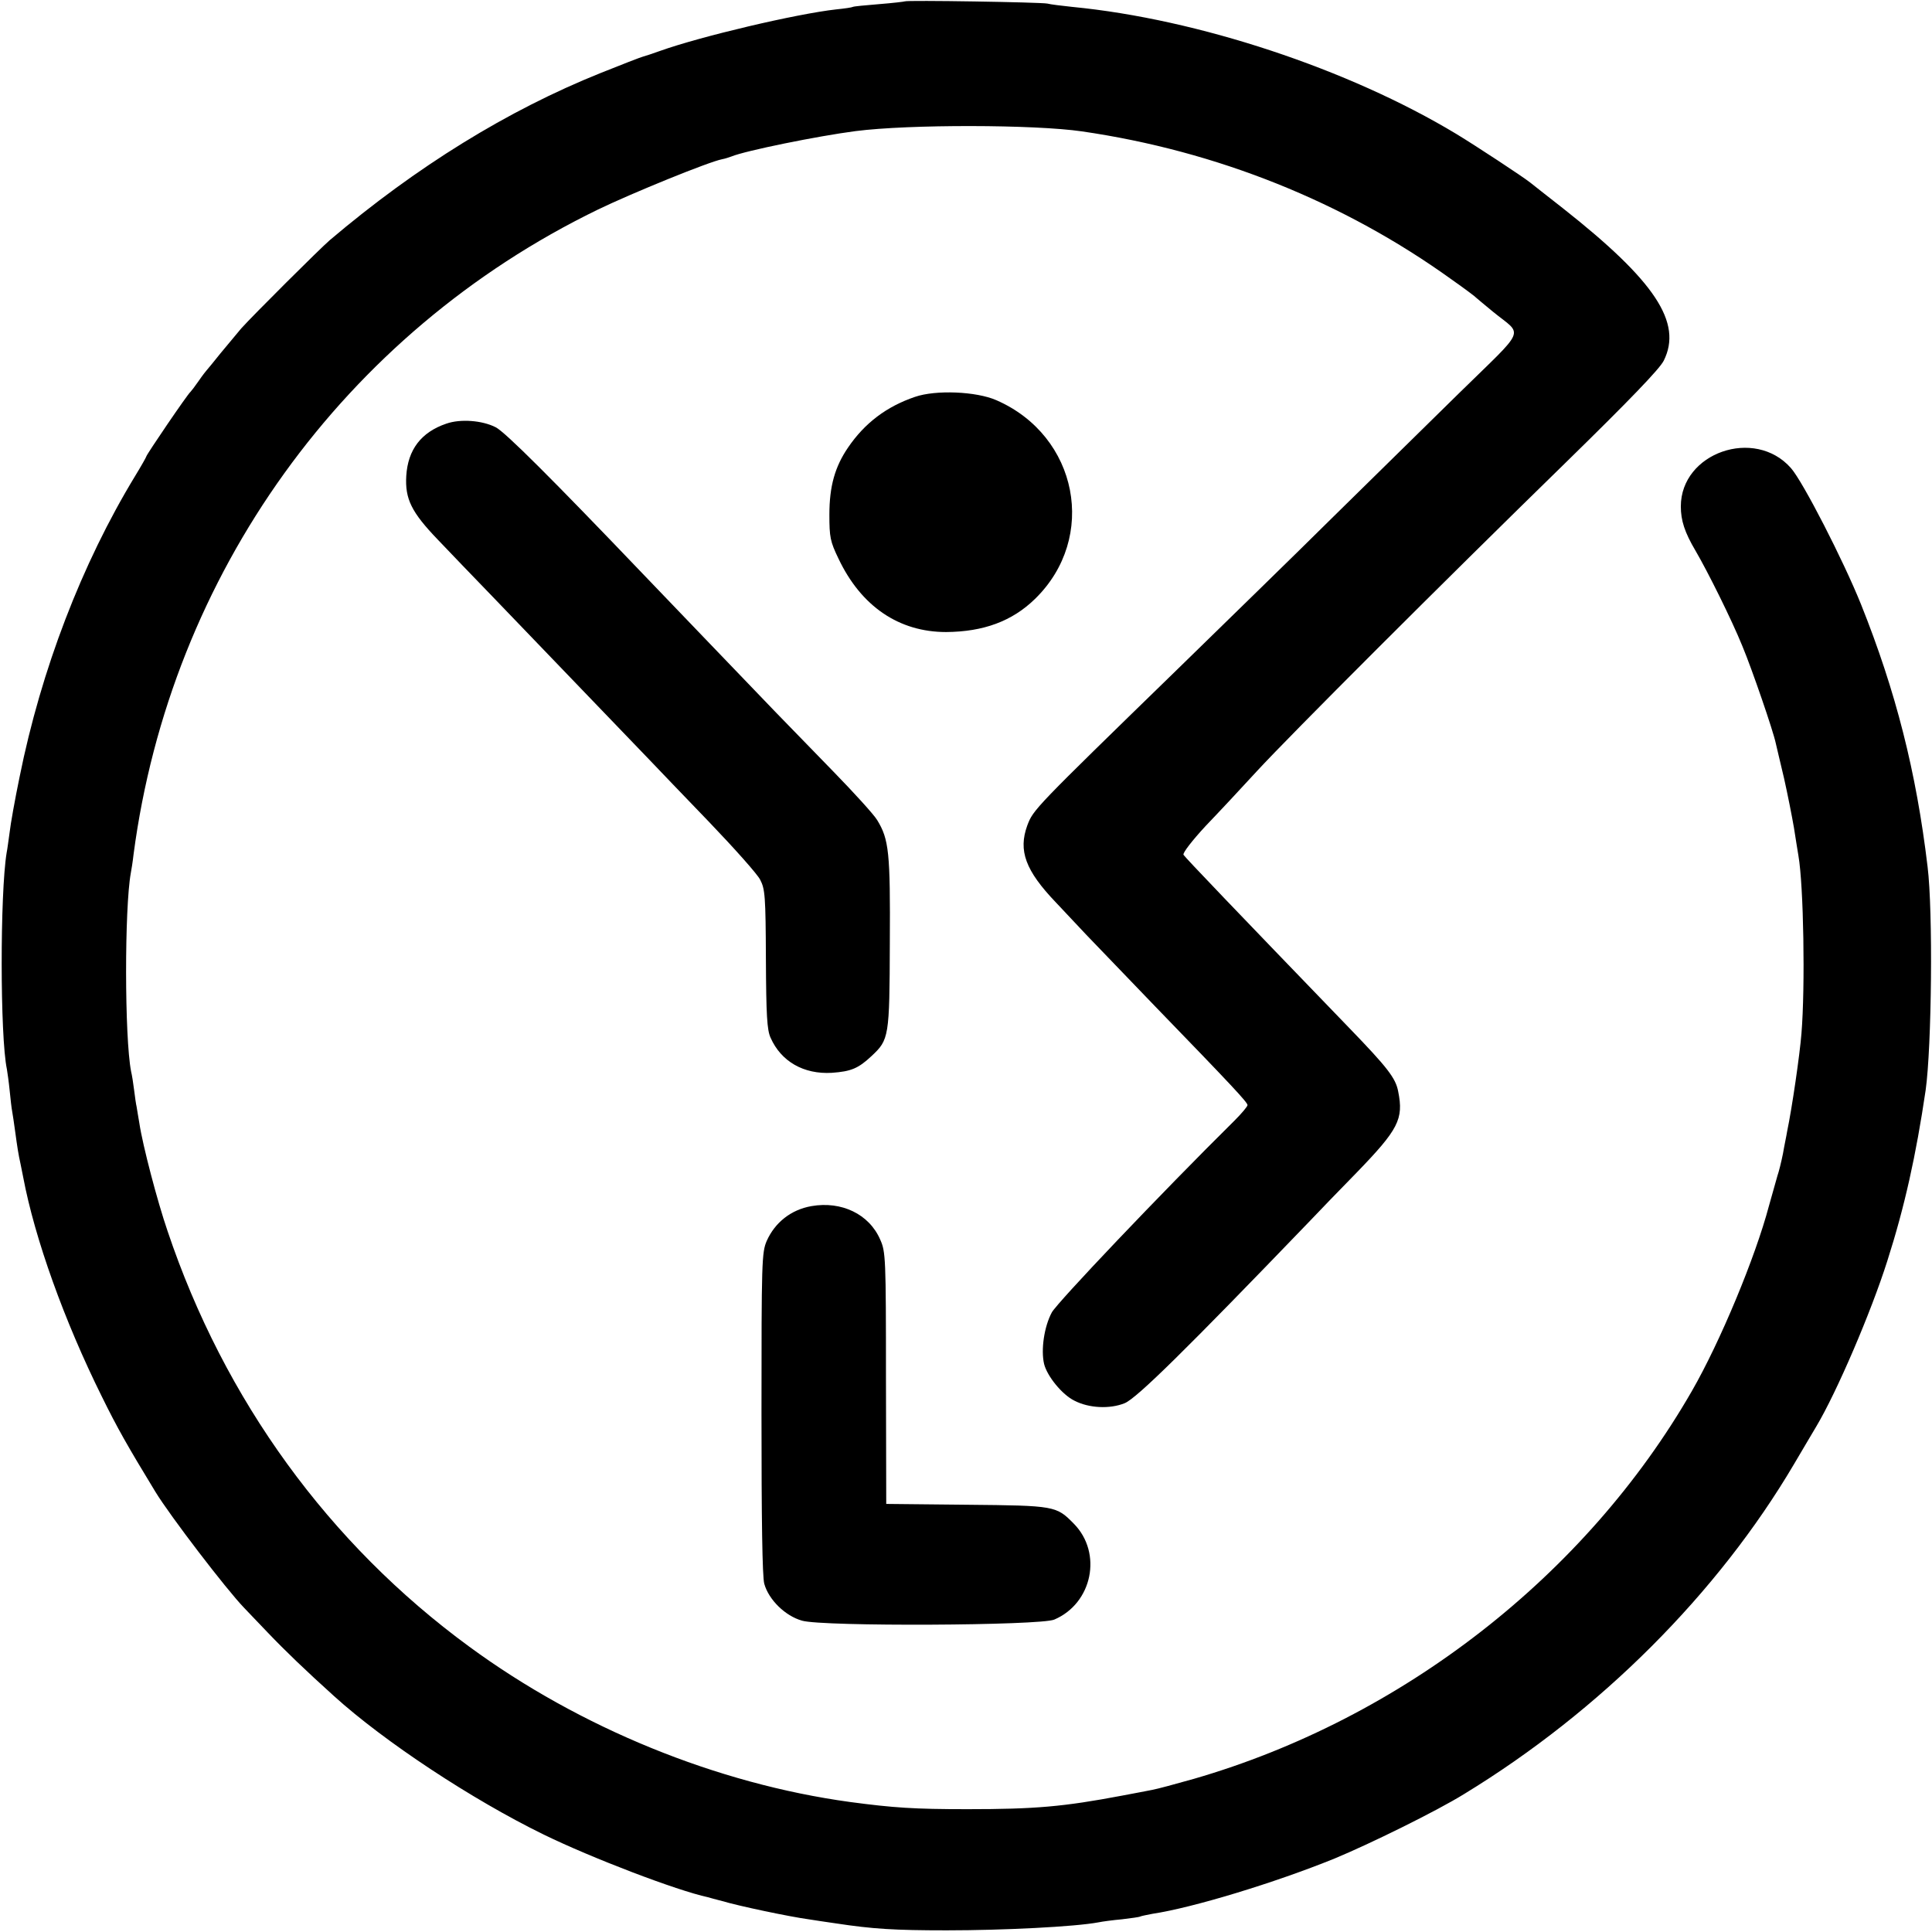
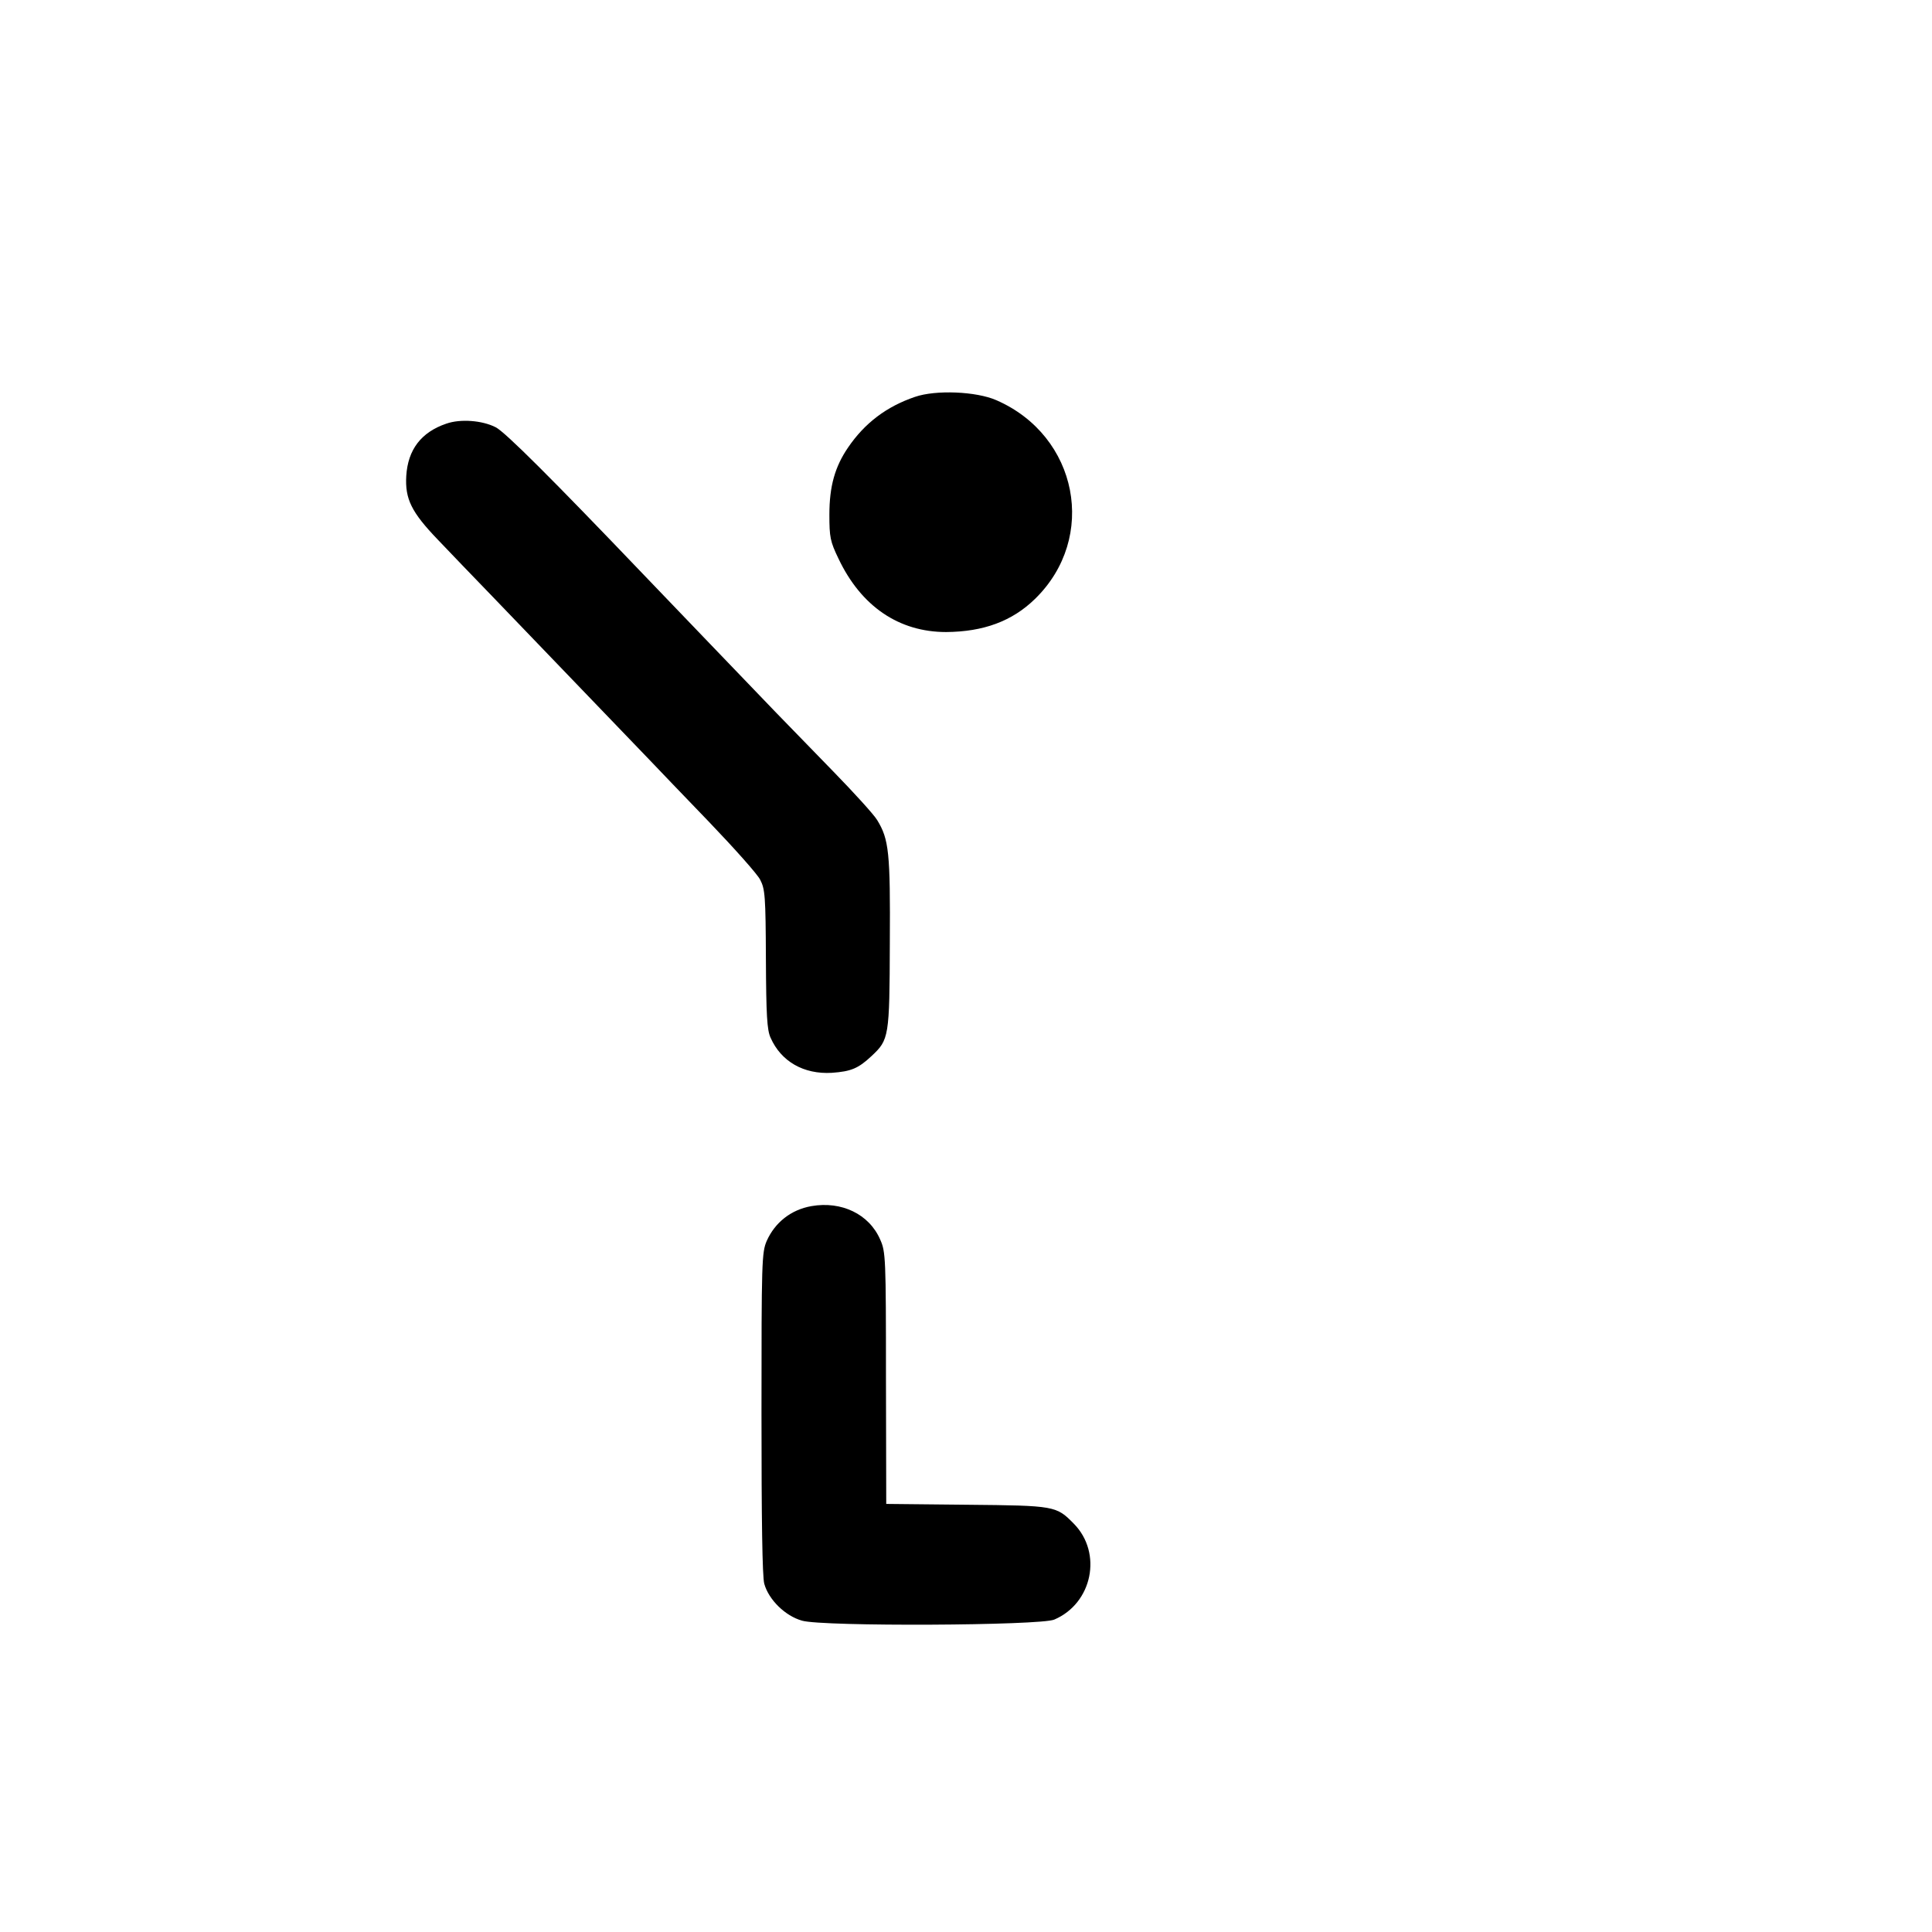
<svg xmlns="http://www.w3.org/2000/svg" version="1.0" width="700pt" height="700pt" viewBox="0 0 700 700" preserveAspectRatio="xMidYMid meet">
  <g transform="translate(0,700) scale(0.1,-0.1)" fill="#000000" stroke="none">
-     <path d="M3278 6995 c-1 -1 -43 -6 -93 -10 -49 -4 -92 -8 -95 -10 -3 -2 -30 -6 -60 -9 -144 -16 -492 -98 -640 -151 -25 -9 -52 -18 -60 -20 -8 -2 -78 -29 -155 -60 -336 -135 -665 -338 -980 -605 -36 -31 -278 -272 -321 -320 -16 -19 -50 -60 -75 -90 -24 -30 -46 -57 -49 -60 -3 -3 -17 -21 -30 -40 -13 -19 -27 -37 -30 -40 -9 -6 -160 -228 -160 -234 0 -2 -18 -34 -40 -70 -194 -319 -341 -703 -419 -1091 -17 -82 -33 -172 -36 -200 -4 -27 -8 -61 -11 -75 -24 -147 -24 -666 1 -784 2 -12 7 -46 10 -77 3 -31 7 -65 9 -75 2 -11 7 -44 11 -74 8 -58 11 -79 20 -120 3 -14 7 -34 9 -45 42 -223 149 -521 285 -795 56 -114 93 -179 194 -345 53 -87 258 -355 322 -421 11 -12 50 -52 86 -90 62 -65 137 -137 239 -229 182 -165 500 -375 760 -502 174 -85 483 -203 595 -227 6 -2 29 -8 52 -14 60 -18 246 -57 313 -66 19 -3 64 -10 100 -15 132 -20 210 -25 400 -25 205 0 465 13 550 29 14 3 52 8 85 11 33 4 63 8 66 10 4 2 24 6 45 10 146 22 442 112 659 200 128 53 370 172 470 234 492 300 919 727 1195 1195 29 50 66 111 81 137 74 124 198 413 257 599 63 197 104 382 139 619 22 157 27 649 7 810 -41 344 -115 635 -241 950 -64 159 -210 444 -254 494 -131 149 -399 56 -399 -139 0 -51 14 -94 53 -160 45 -77 131 -250 170 -346 35 -84 112 -308 121 -352 3 -12 16 -69 30 -127 13 -58 29 -139 36 -180 6 -41 14 -86 16 -100 19 -109 25 -475 11 -645 -6 -76 -34 -269 -52 -355 -2 -14 -10 -50 -15 -80 -6 -30 -15 -66 -20 -80 -4 -14 -18 -63 -31 -110 -49 -185 -176 -491 -279 -670 -384 -668 -1051 -1187 -1804 -1405 -67 -19 -134 -37 -151 -40 -16 -3 -66 -13 -110 -21 -212 -40 -313 -49 -560 -49 -194 0 -267 5 -425 26 -482 66 -978 268 -1380 563 -508 372 -887 893 -1093 1506 -37 108 -90 310 -102 390 -4 25 -9 52 -10 60 -2 8 -6 35 -9 60 -3 25 -8 56 -11 68 -24 123 -24 594 -1 719 2 10 7 41 10 68 134 1014 762 1888 1681 2335 126 61 404 174 451 183 11 2 26 7 34 10 51 21 312 74 450 92 195 25 648 24 820 -1 489 -71 950 -256 1340 -537 47 -33 87 -63 90 -67 3 -3 30 -25 60 -50 109 -89 125 -51 -125 -296 -121 -119 -328 -322 -460 -452 -132 -131 -384 -376 -559 -547 -521 -507 -522 -508 -544 -566 -33 -91 -7 -163 104 -279 28 -30 78 -83 110 -117 33 -34 145 -151 250 -260 278 -287 334 -347 334 -357 0 -5 -21 -30 -47 -56 -269 -266 -642 -659 -662 -695 -28 -52 -40 -136 -28 -187 11 -44 65 -111 110 -133 52 -27 128 -31 182 -9 44 18 225 197 665 654 39 41 118 123 175 181 152 157 171 194 151 294 -9 49 -39 87 -177 230 -416 431 -594 617 -601 628 -3 7 31 51 80 104 48 50 132 140 187 200 120 130 668 678 1121 1120 227 222 337 336 352 366 69 138 -31 289 -366 553 -59 46 -112 88 -117 92 -26 21 -198 134 -269 177 -390 235 -936 416 -1391 460 -38 4 -79 9 -90 12 -23 5 -511 13 -517 8z" />
-     <path d="M3315 5562 c-103 -35 -182 -95 -242 -183 -48 -70 -68 -141 -68 -244 0 -81 3 -97 33 -159 82 -173 219 -266 390 -266 135 1 239 39 322 120 228 222 156 591 -140 720 -73 32 -220 38 -295 12z" />
+     <path d="M3315 5562 c-103 -35 -182 -95 -242 -183 -48 -70 -68 -141 -68 -244 0 -81 3 -97 33 -159 82 -173 219 -266 390 -266 135 1 239 39 322 120 228 222 156 591 -140 720 -73 32 -220 38 -295 12" />
    <path d="M1617 5465 c-91 -31 -139 -94 -145 -189 -5 -84 19 -132 114 -231 42 -44 131 -137 198 -206 218 -227 522 -543 571 -594 26 -27 122 -128 214 -223 91 -95 175 -189 185 -209 18 -34 20 -60 21 -287 1 -204 4 -258 17 -286 38 -86 120 -133 222 -127 70 5 96 16 144 61 63 59 65 68 66 409 2 328 -3 376 -46 446 -12 20 -84 99 -159 176 -75 77 -169 174 -209 215 -110 114 -429 447 -480 500 -327 342 -500 515 -534 532 -49 25 -128 31 -179 13z" />
    <path d="M2940 2630 c-74 -13 -132 -59 -162 -126 -18 -42 -19 -74 -19 -623 0 -390 3 -592 10 -619 16 -58 76 -117 137 -134 75 -22 864 -18 914 4 138 59 175 241 71 347 -64 65 -67 66 -388 69 l-292 3 -1 456 c0 436 -1 458 -21 502 -40 92 -140 140 -249 121z" />
  </g>
</svg>